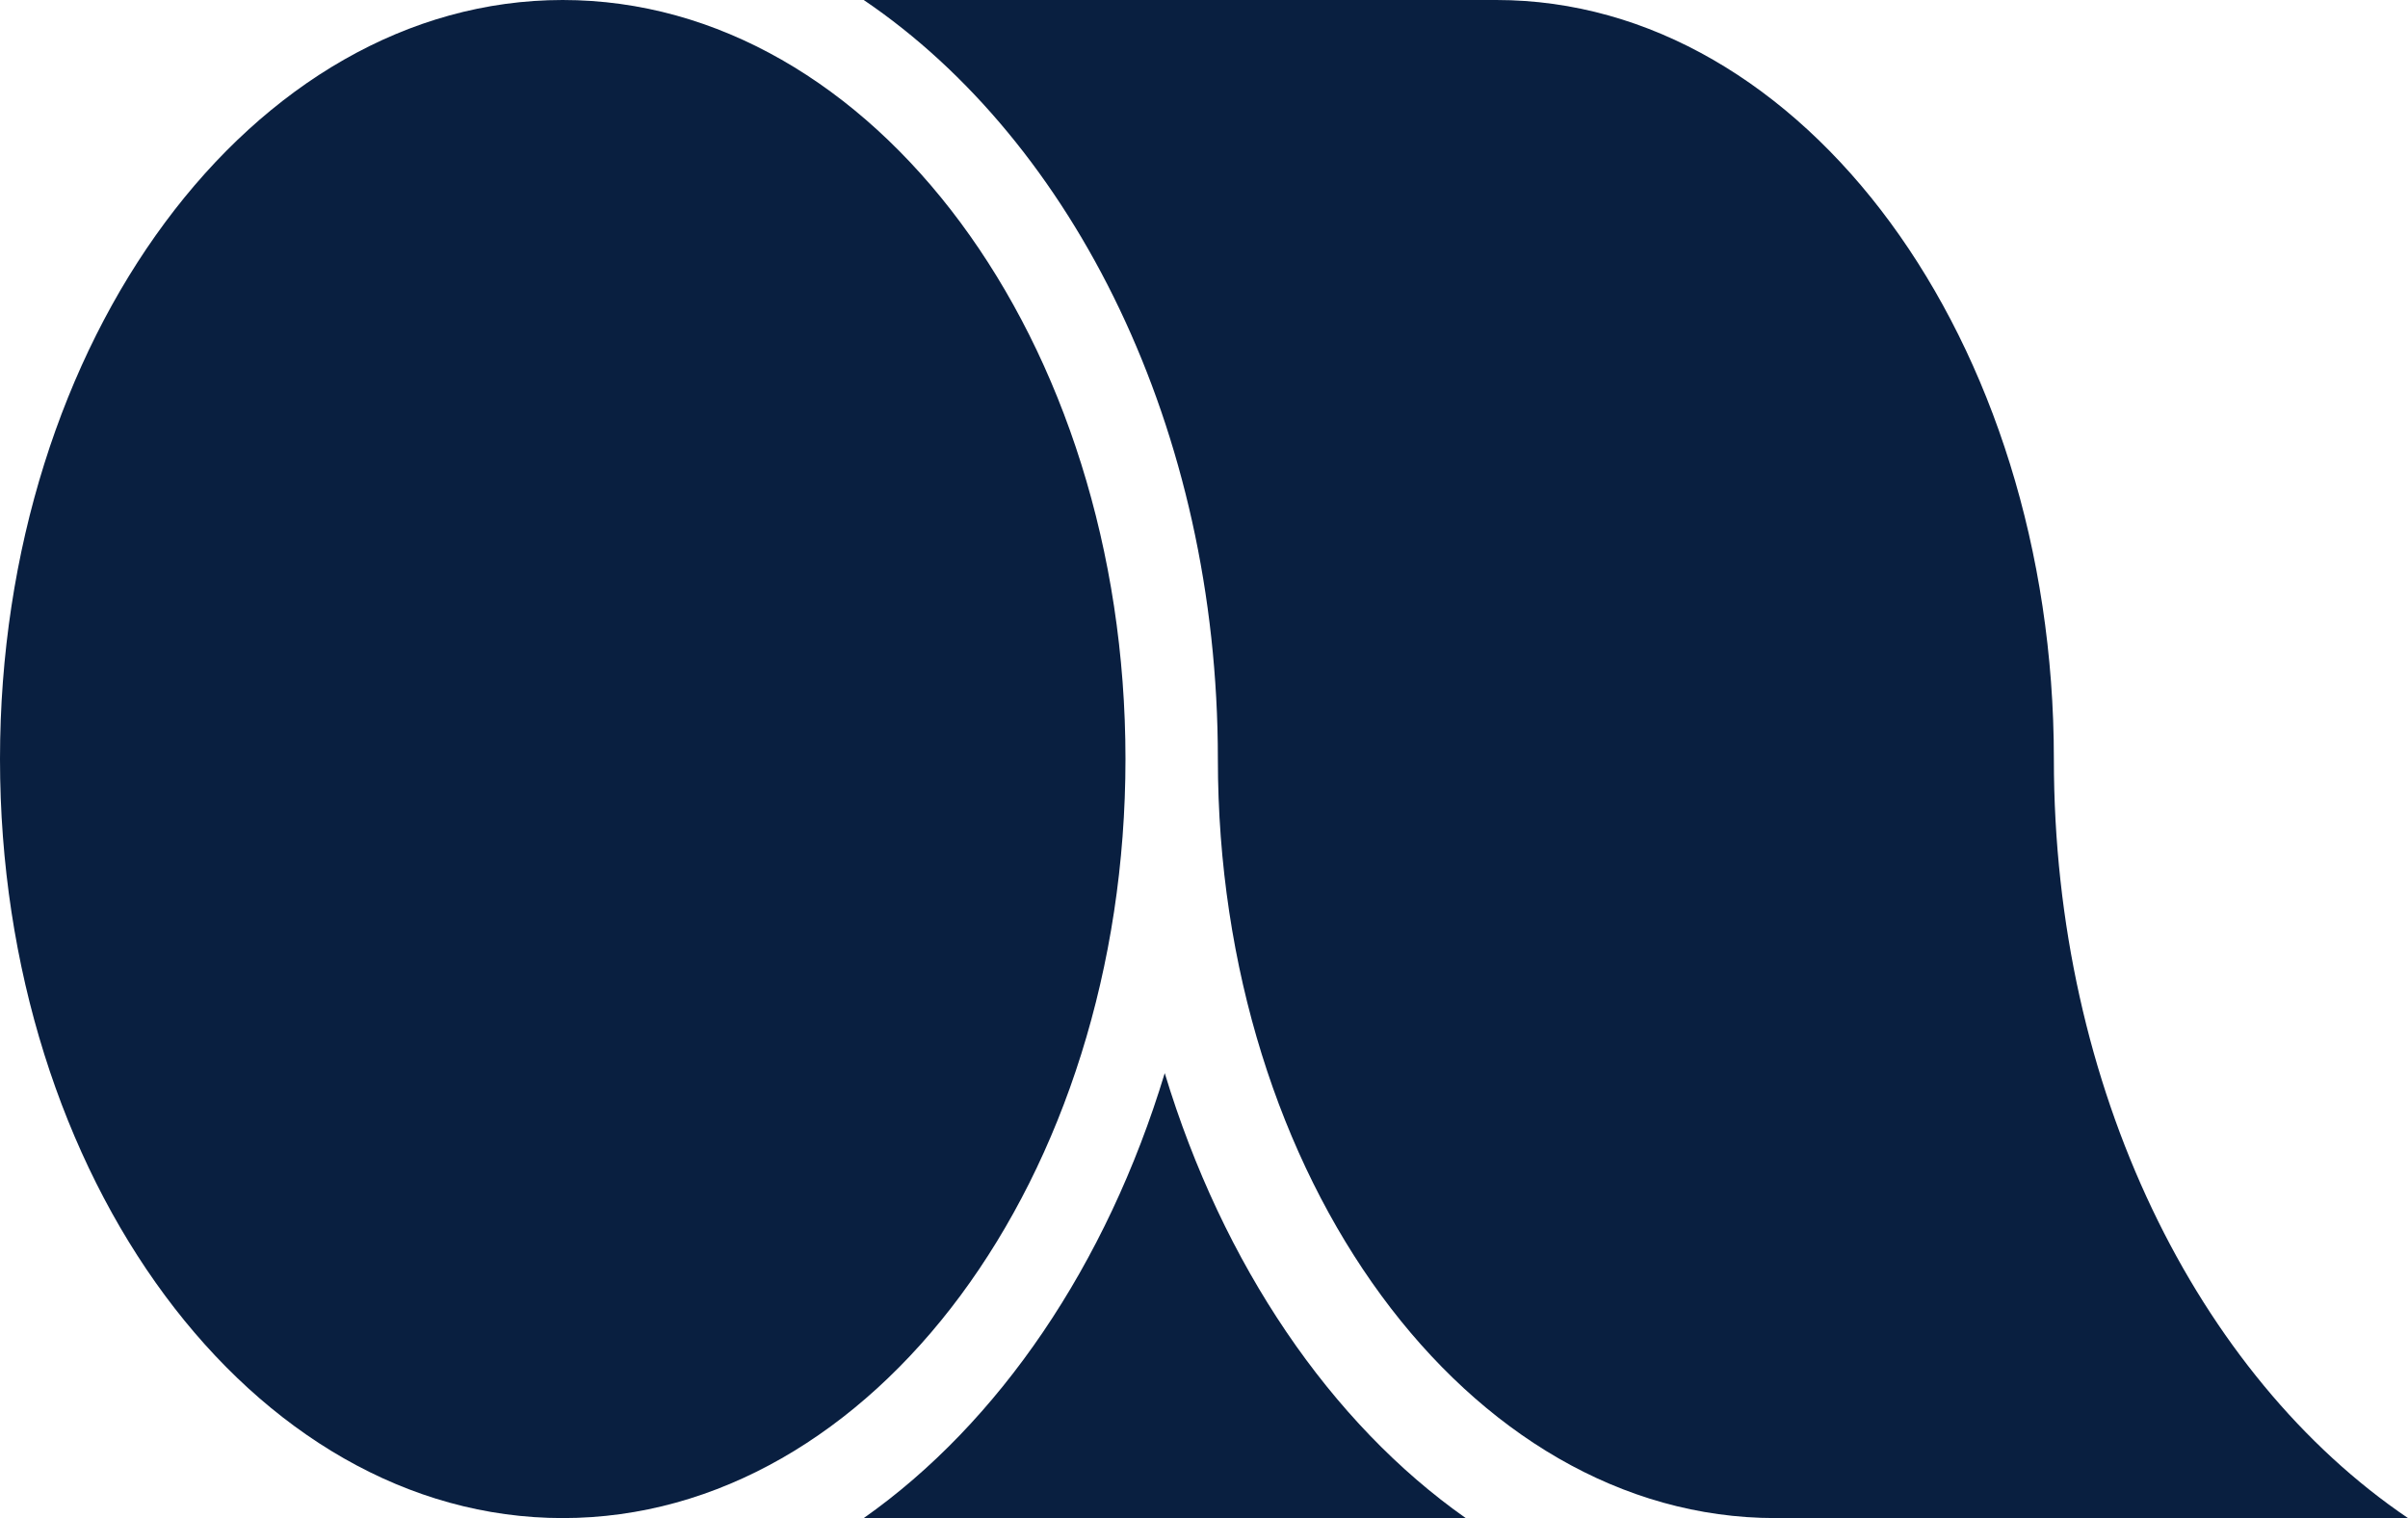
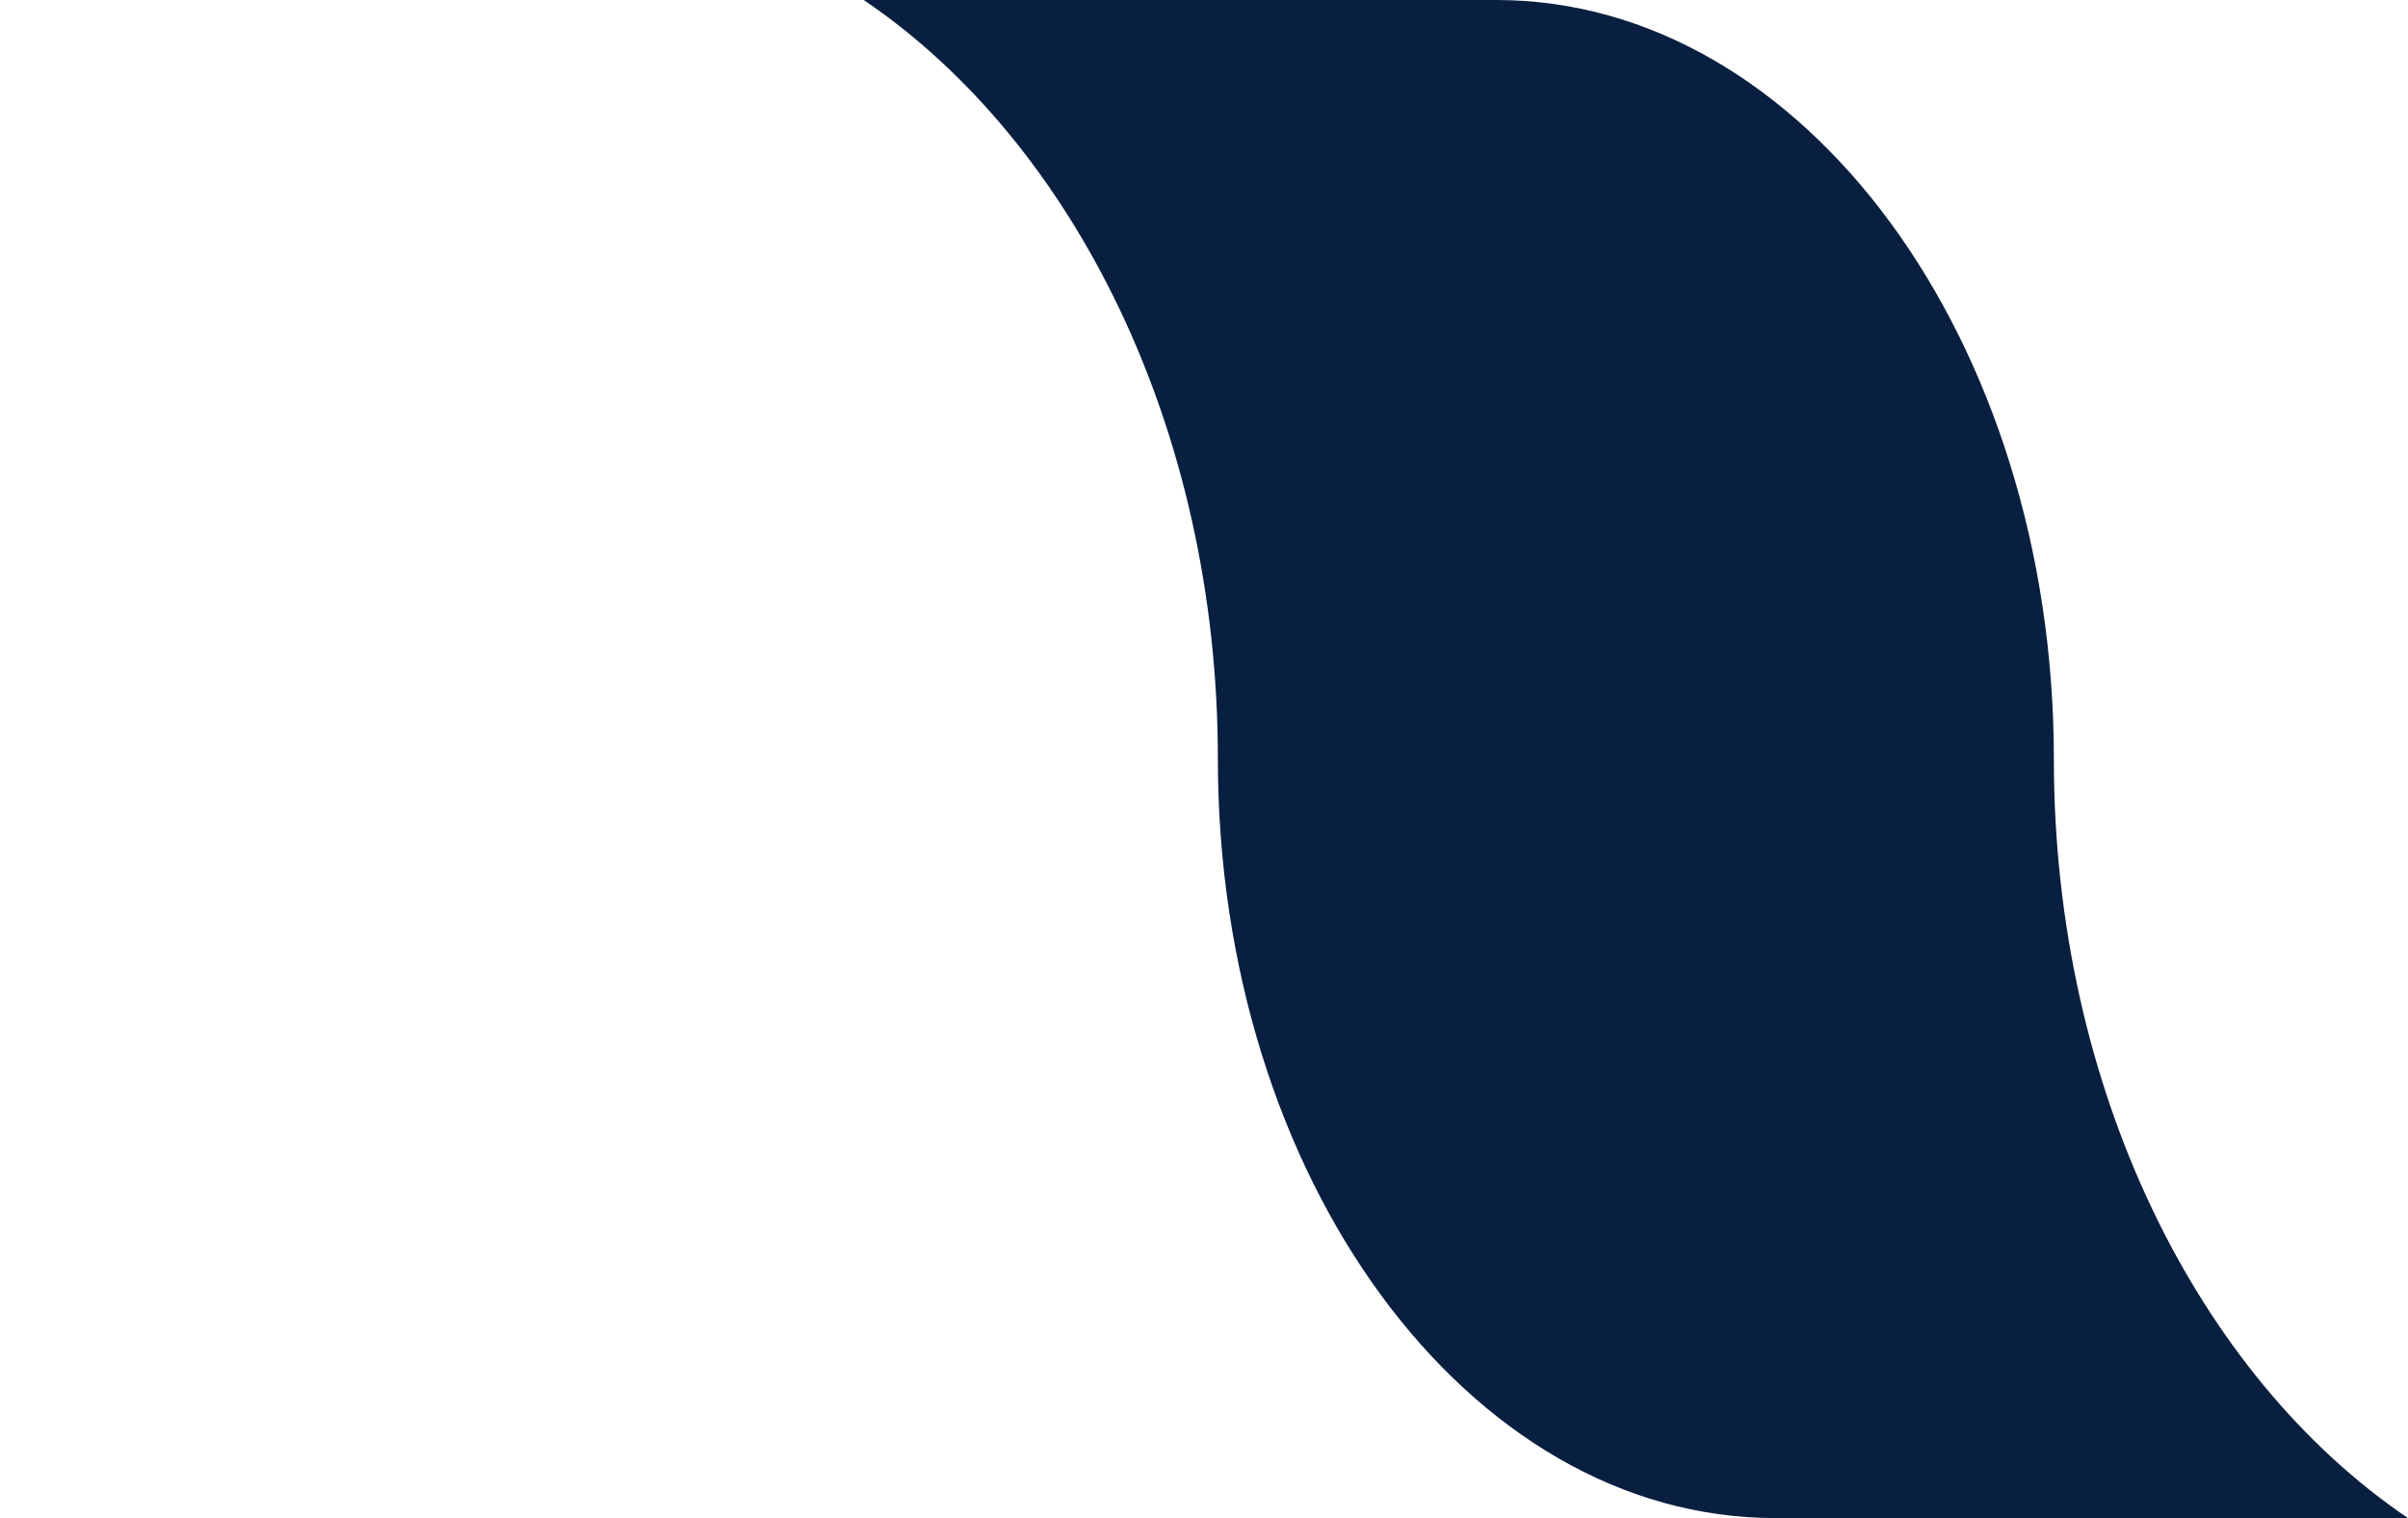
<svg xmlns="http://www.w3.org/2000/svg" version="1.1" id="Layer_1" x="0px" y="0px" viewBox="0 0 92 58" style="enable-background:new 0 0 92 58;" xml:space="preserve">
  <style type="text/css">
	.st0{fill-rule:evenodd;clip-rule:evenodd;fill:#091F40;}
</style>
  <title>logo</title>
  <desc>Created with Sketch.</desc>
  <g id="Page-1">
    <g id="Home---A" transform="translate(-886, -3264)">
      <g id="section-4" transform="translate(634, 3236)">
        <g id="section-2" transform="translate(0, 28)">
          <g id="logo" transform="translate(252, 0)">
-             <path id="Path" class="st0" d="M43,29c0-15.99-9.64-29-21.5-29C9.64,0,0,13.01,0,29c0,15.99,9.64,29,21.5,29       C33.36,58,43,44.99,43,29z" />
-             <path class="st0" d="M44.5,41c-2.22,7.33-6.34,13.37-11.5,17h23C50.84,54.37,46.72,48.33,44.5,41z" />
            <path class="st0" d="M78.47,29c0-15.99-9.56-29-21.3-29H33c8.03,5.44,13.53,16.4,13.53,29c0,15.99,9.55,29,21.3,29H92       C83.97,52.56,78.47,41.6,78.47,29z" />
          </g>
        </g>
      </g>
    </g>
  </g>
</svg>